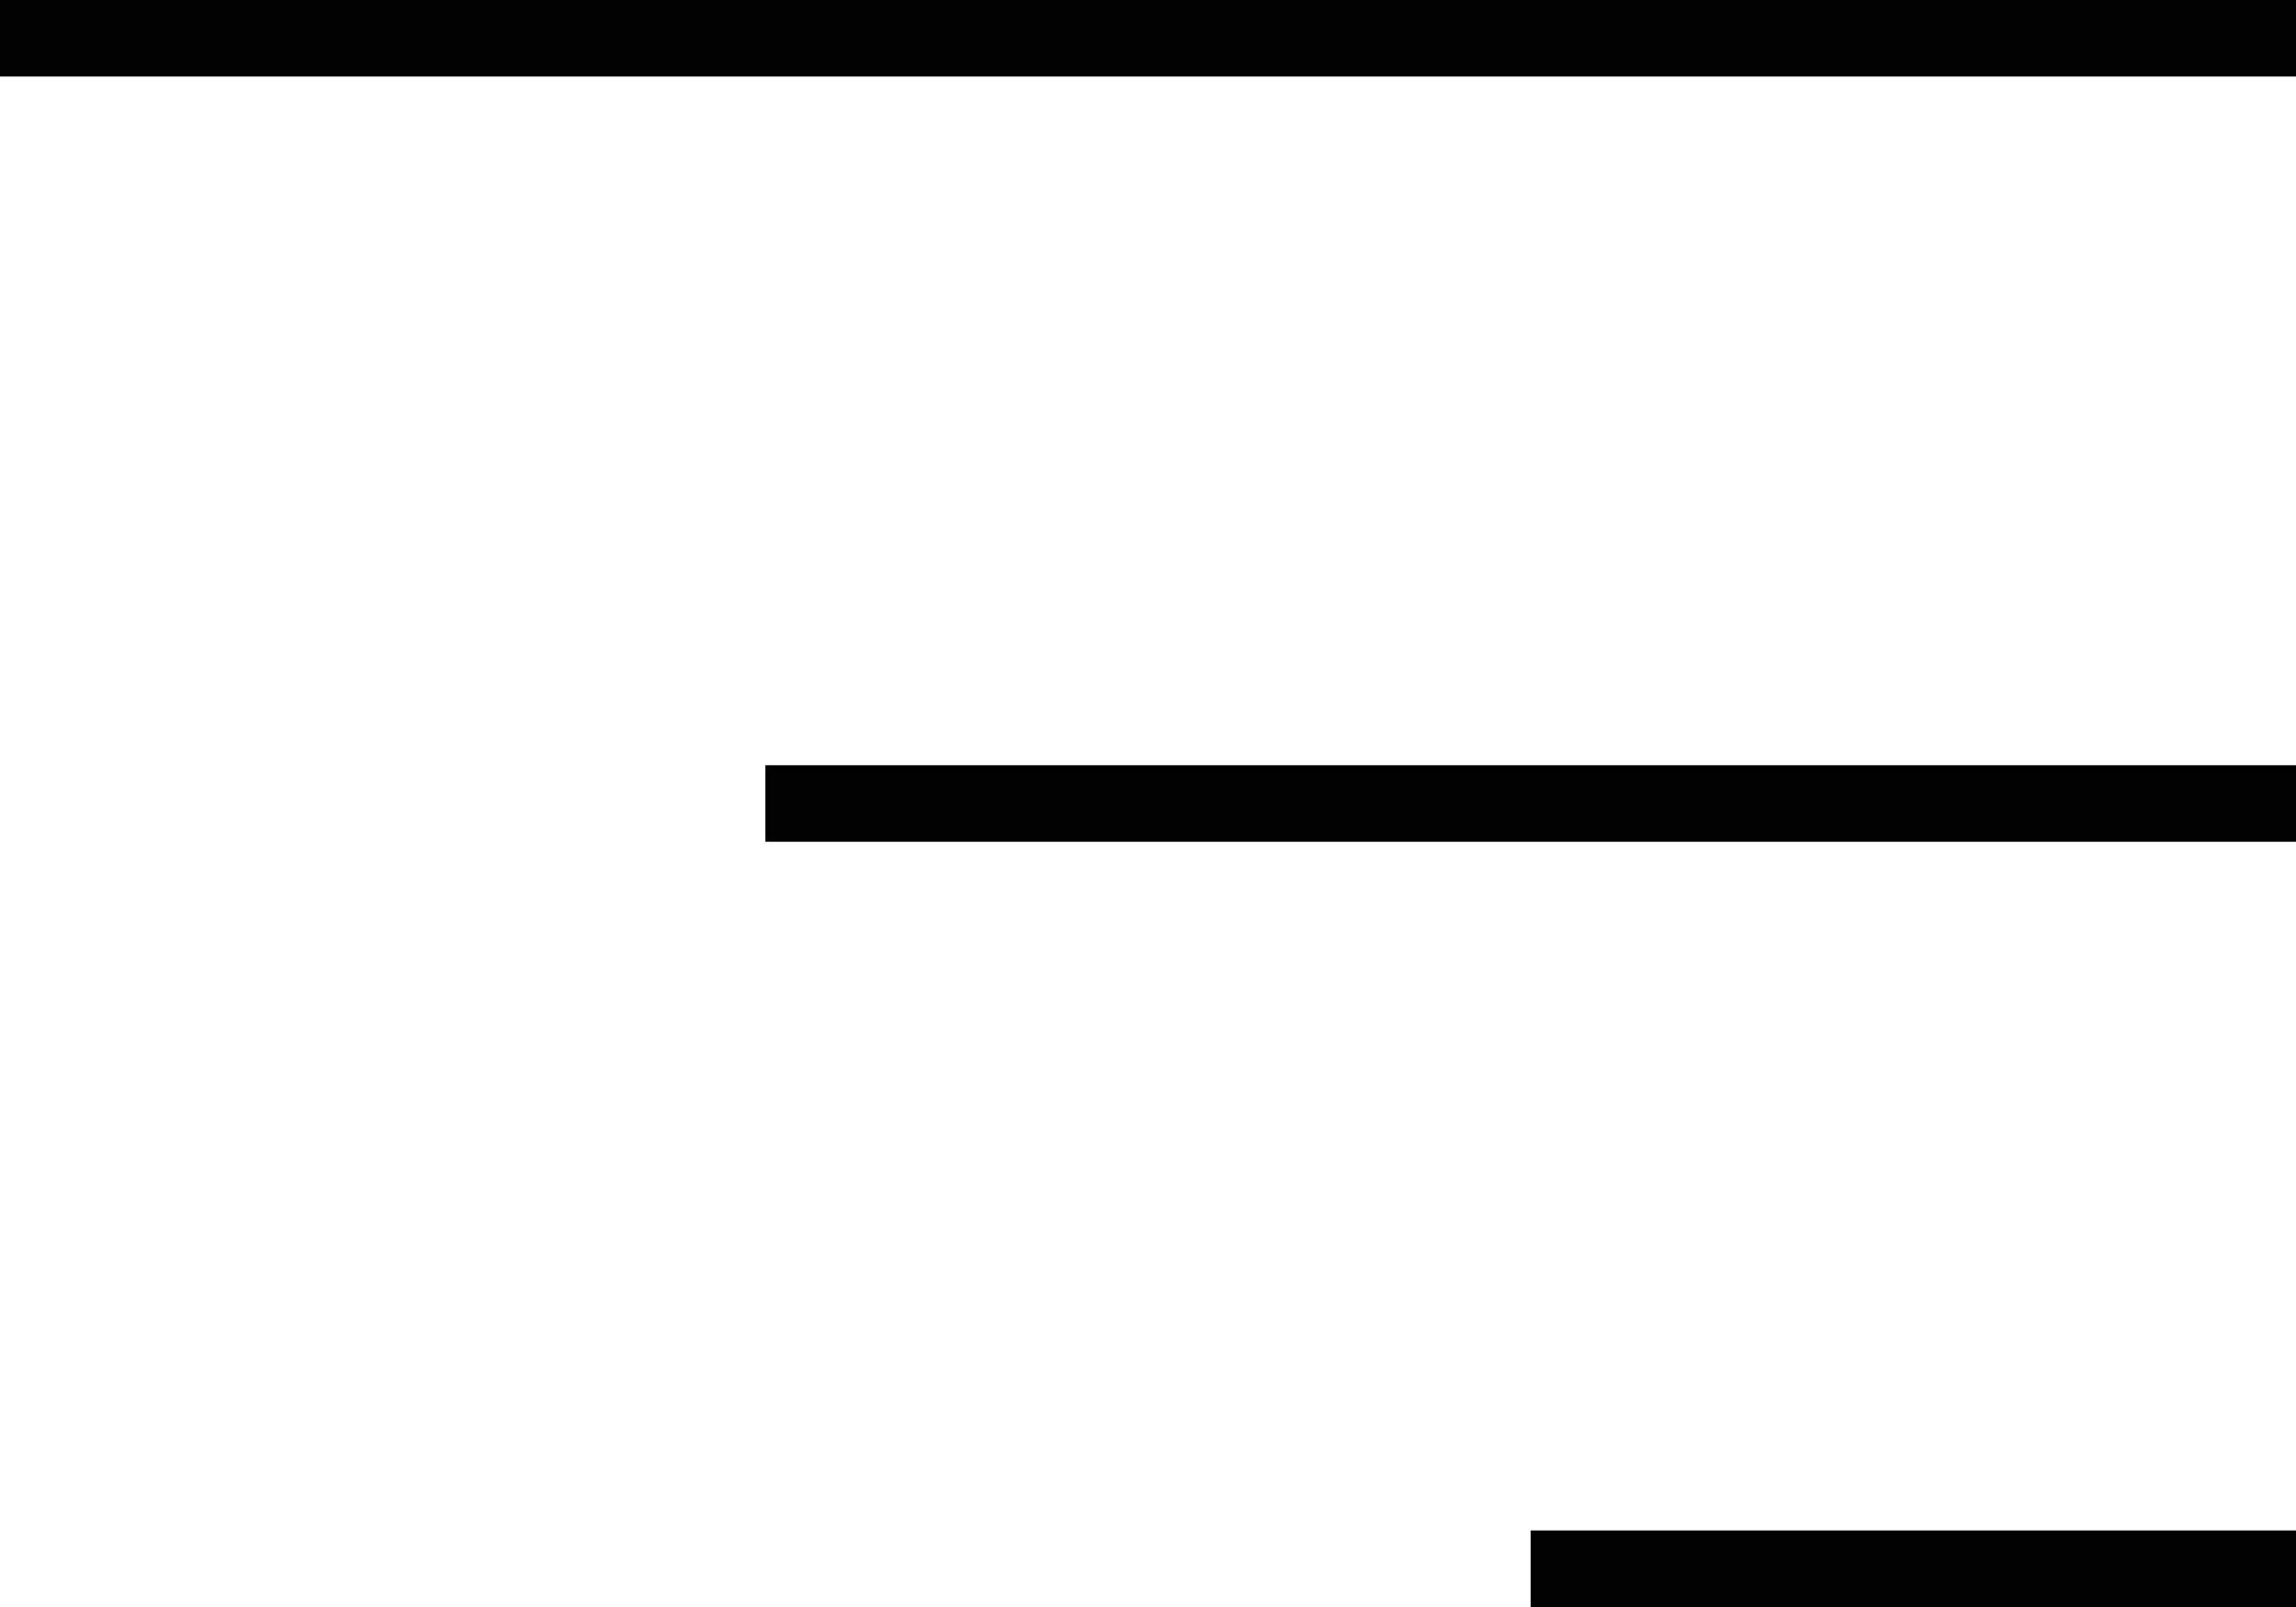
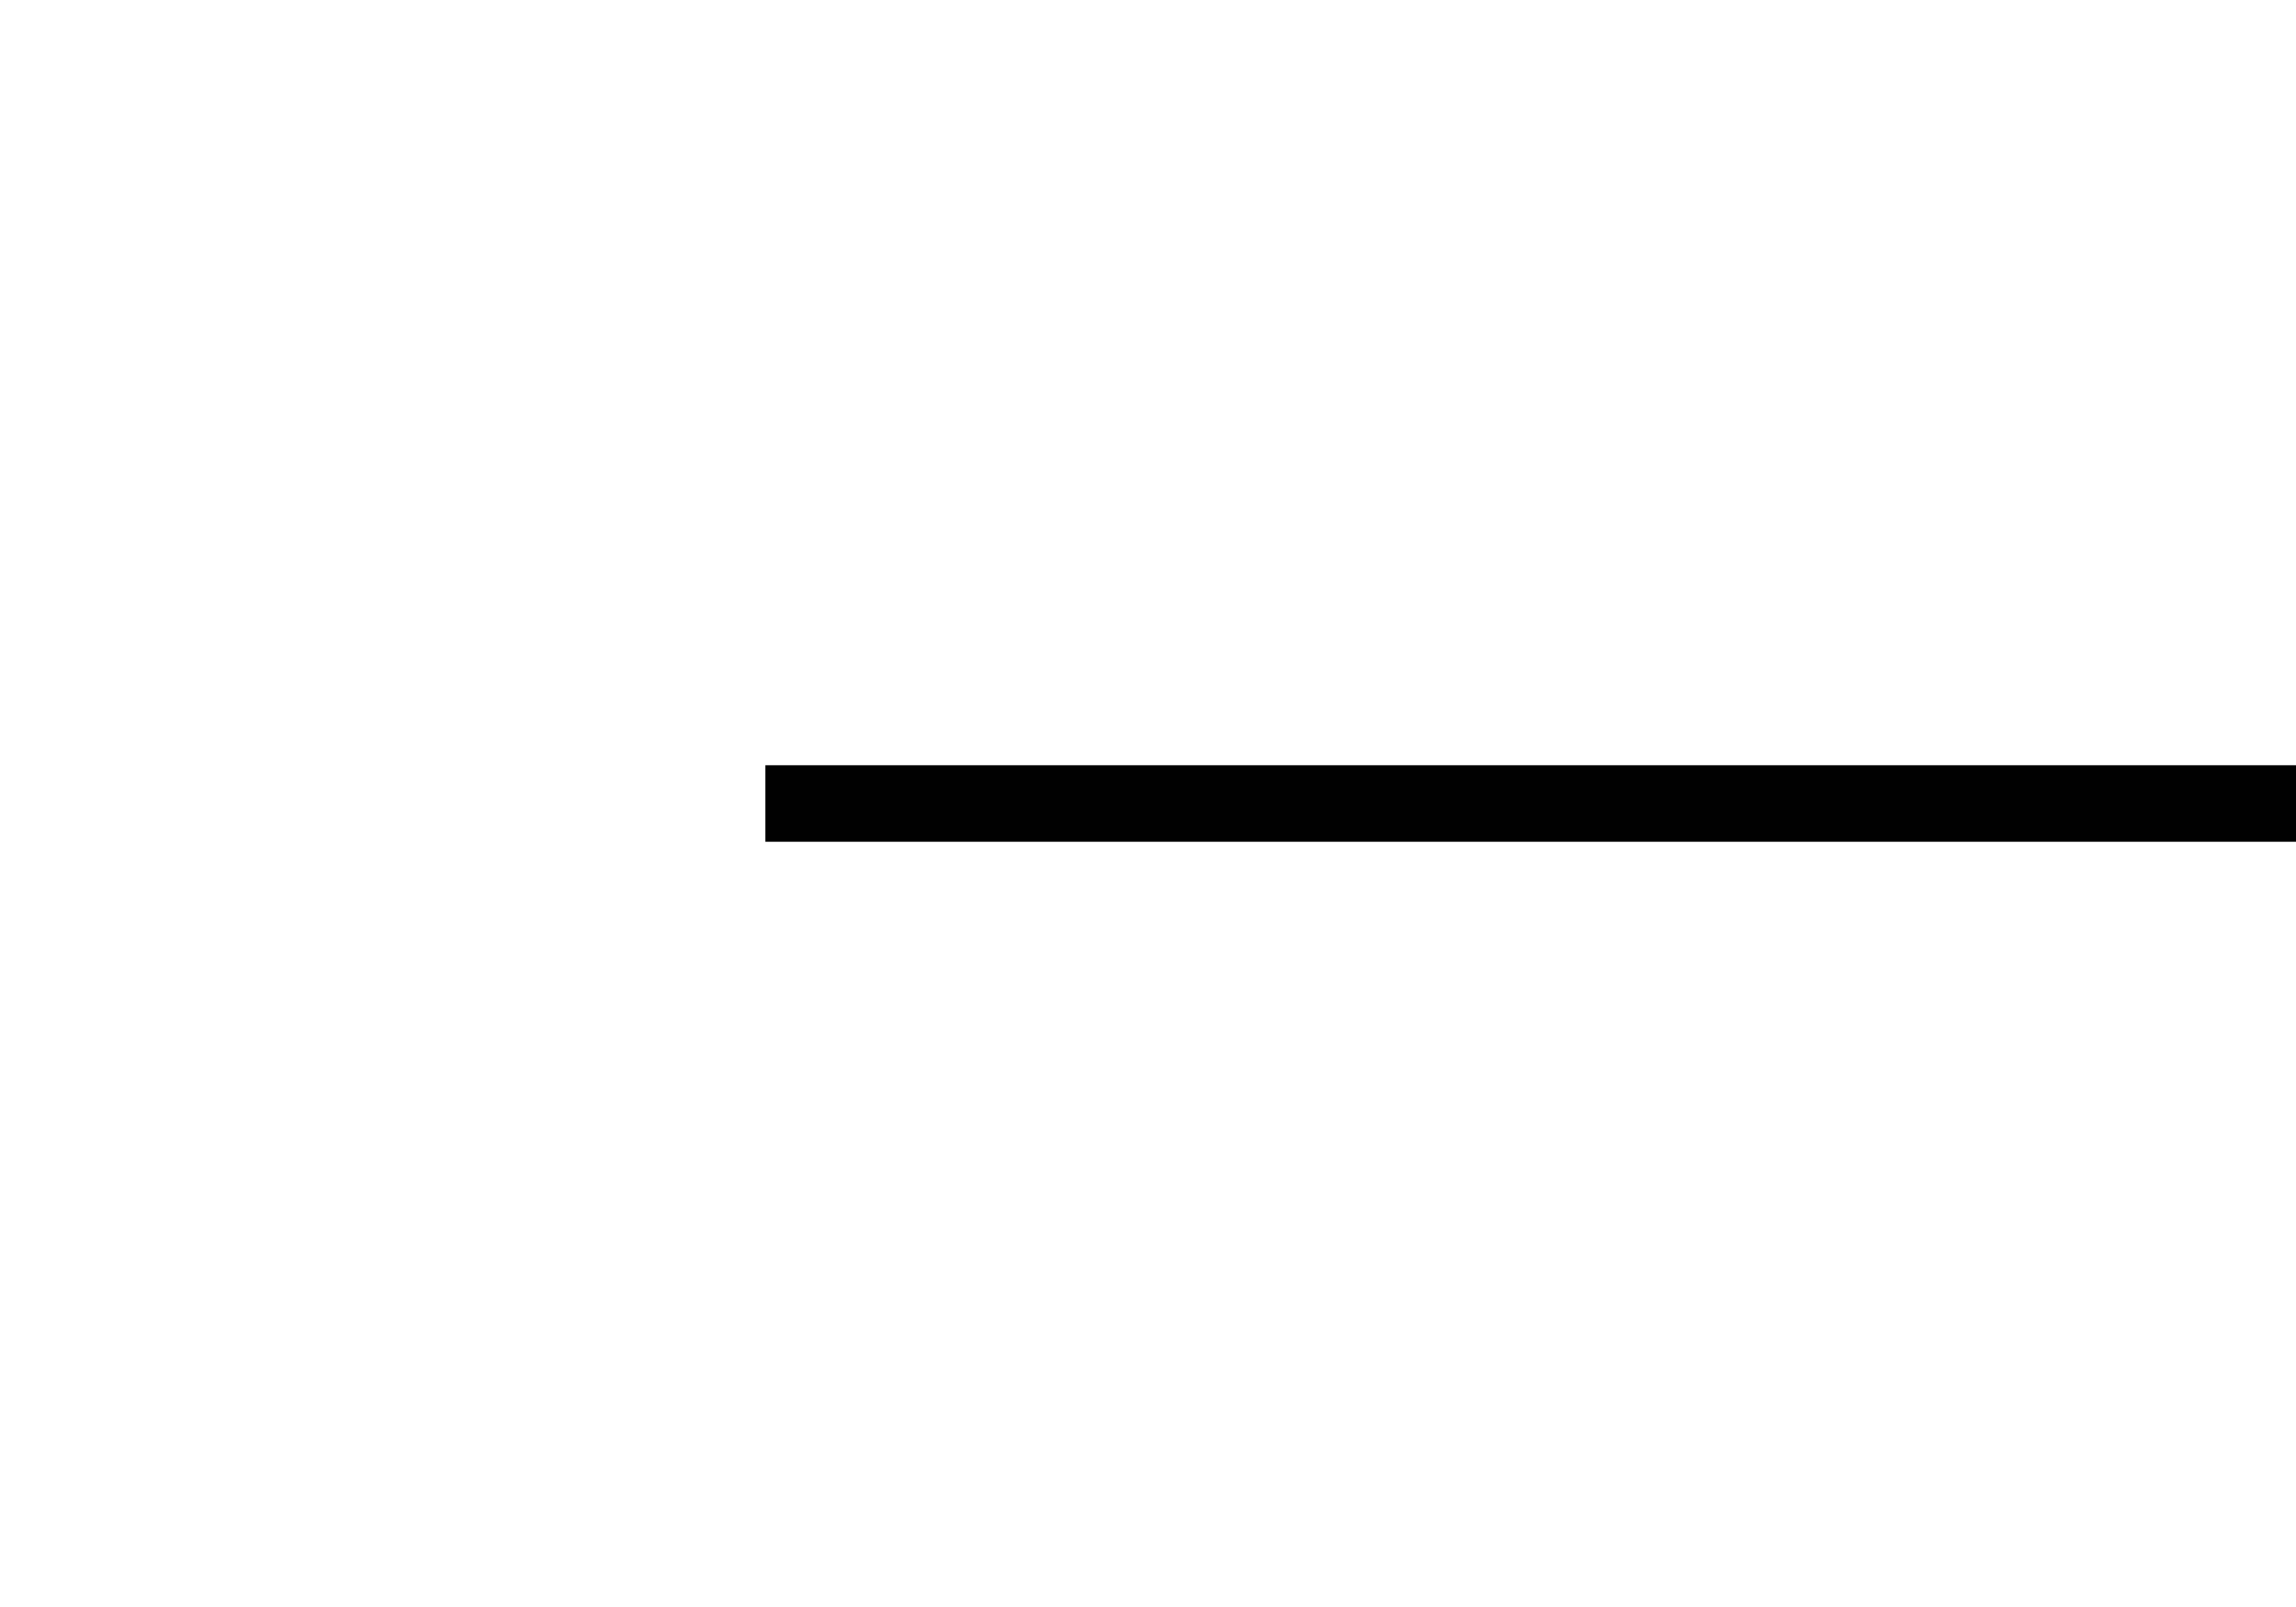
<svg xmlns="http://www.w3.org/2000/svg" width="30" height="21" viewBox="0 0 30 21" fill="none">
-   <rect width="30" height="1" fill="#010101" />
  <rect x="10" y="10" width="20" height="1" fill="#010101" />
-   <rect x="20" y="20" width="10" height="1" fill="#010101" />
</svg>